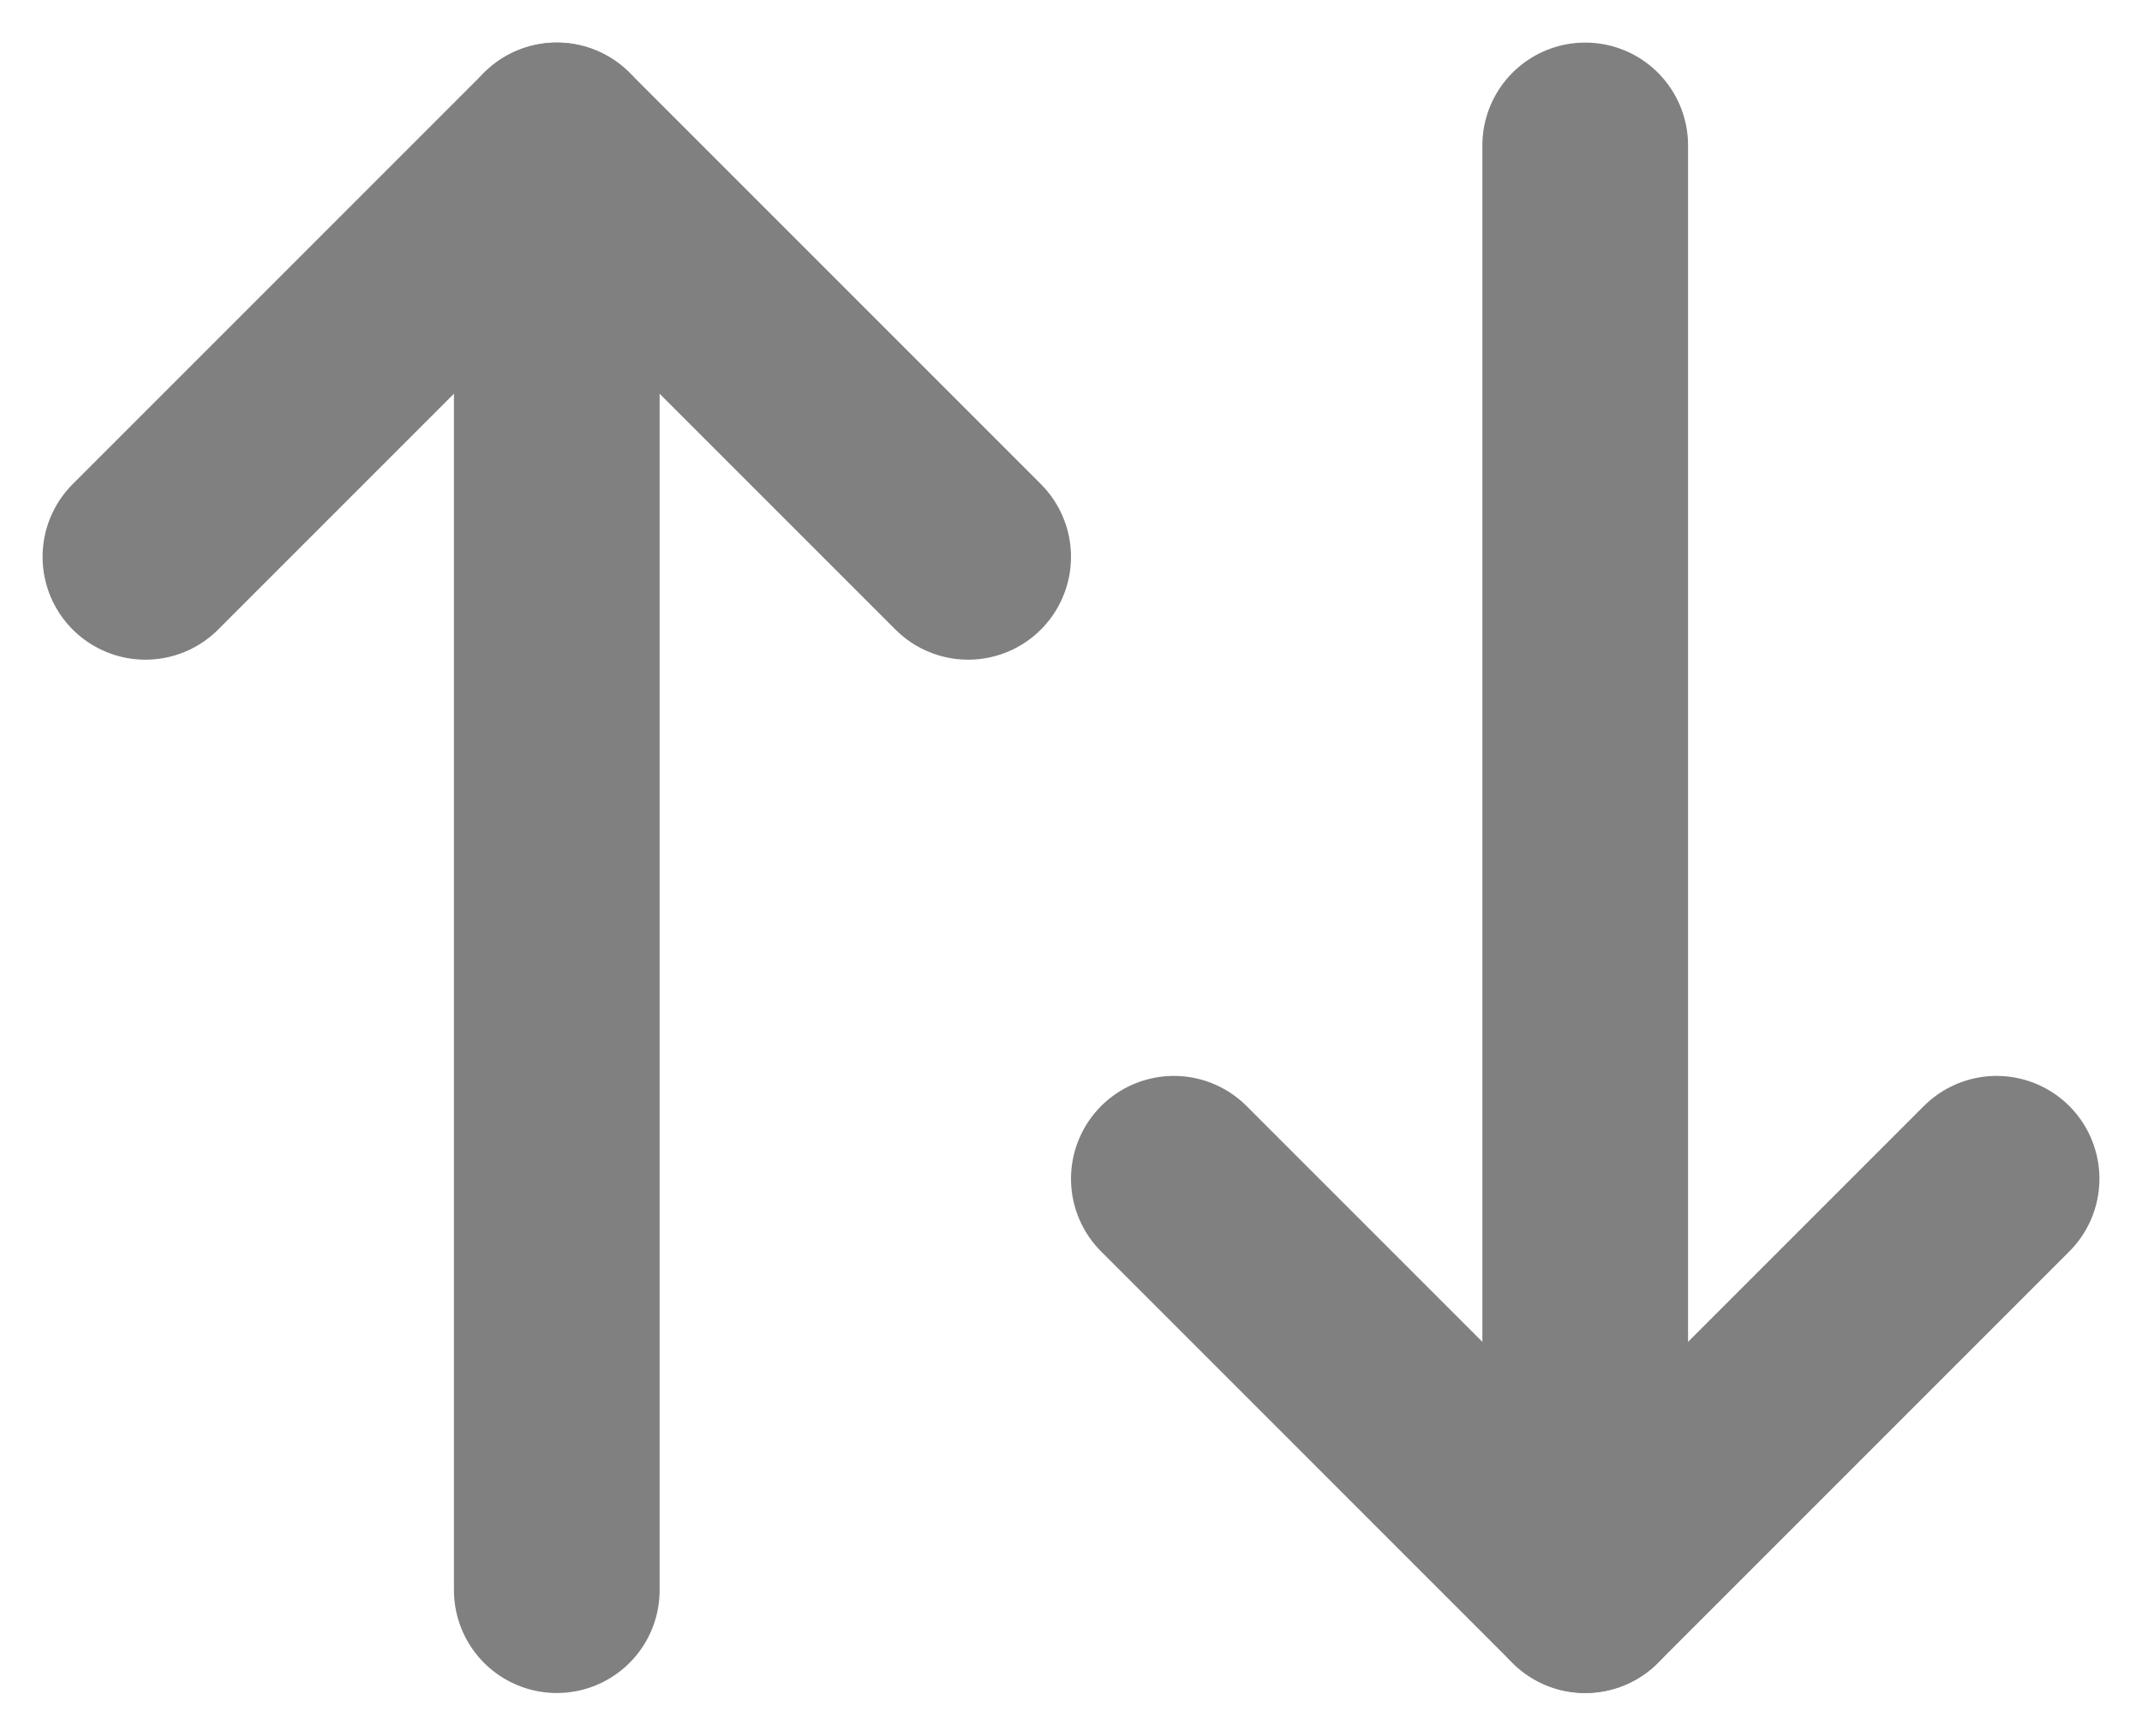
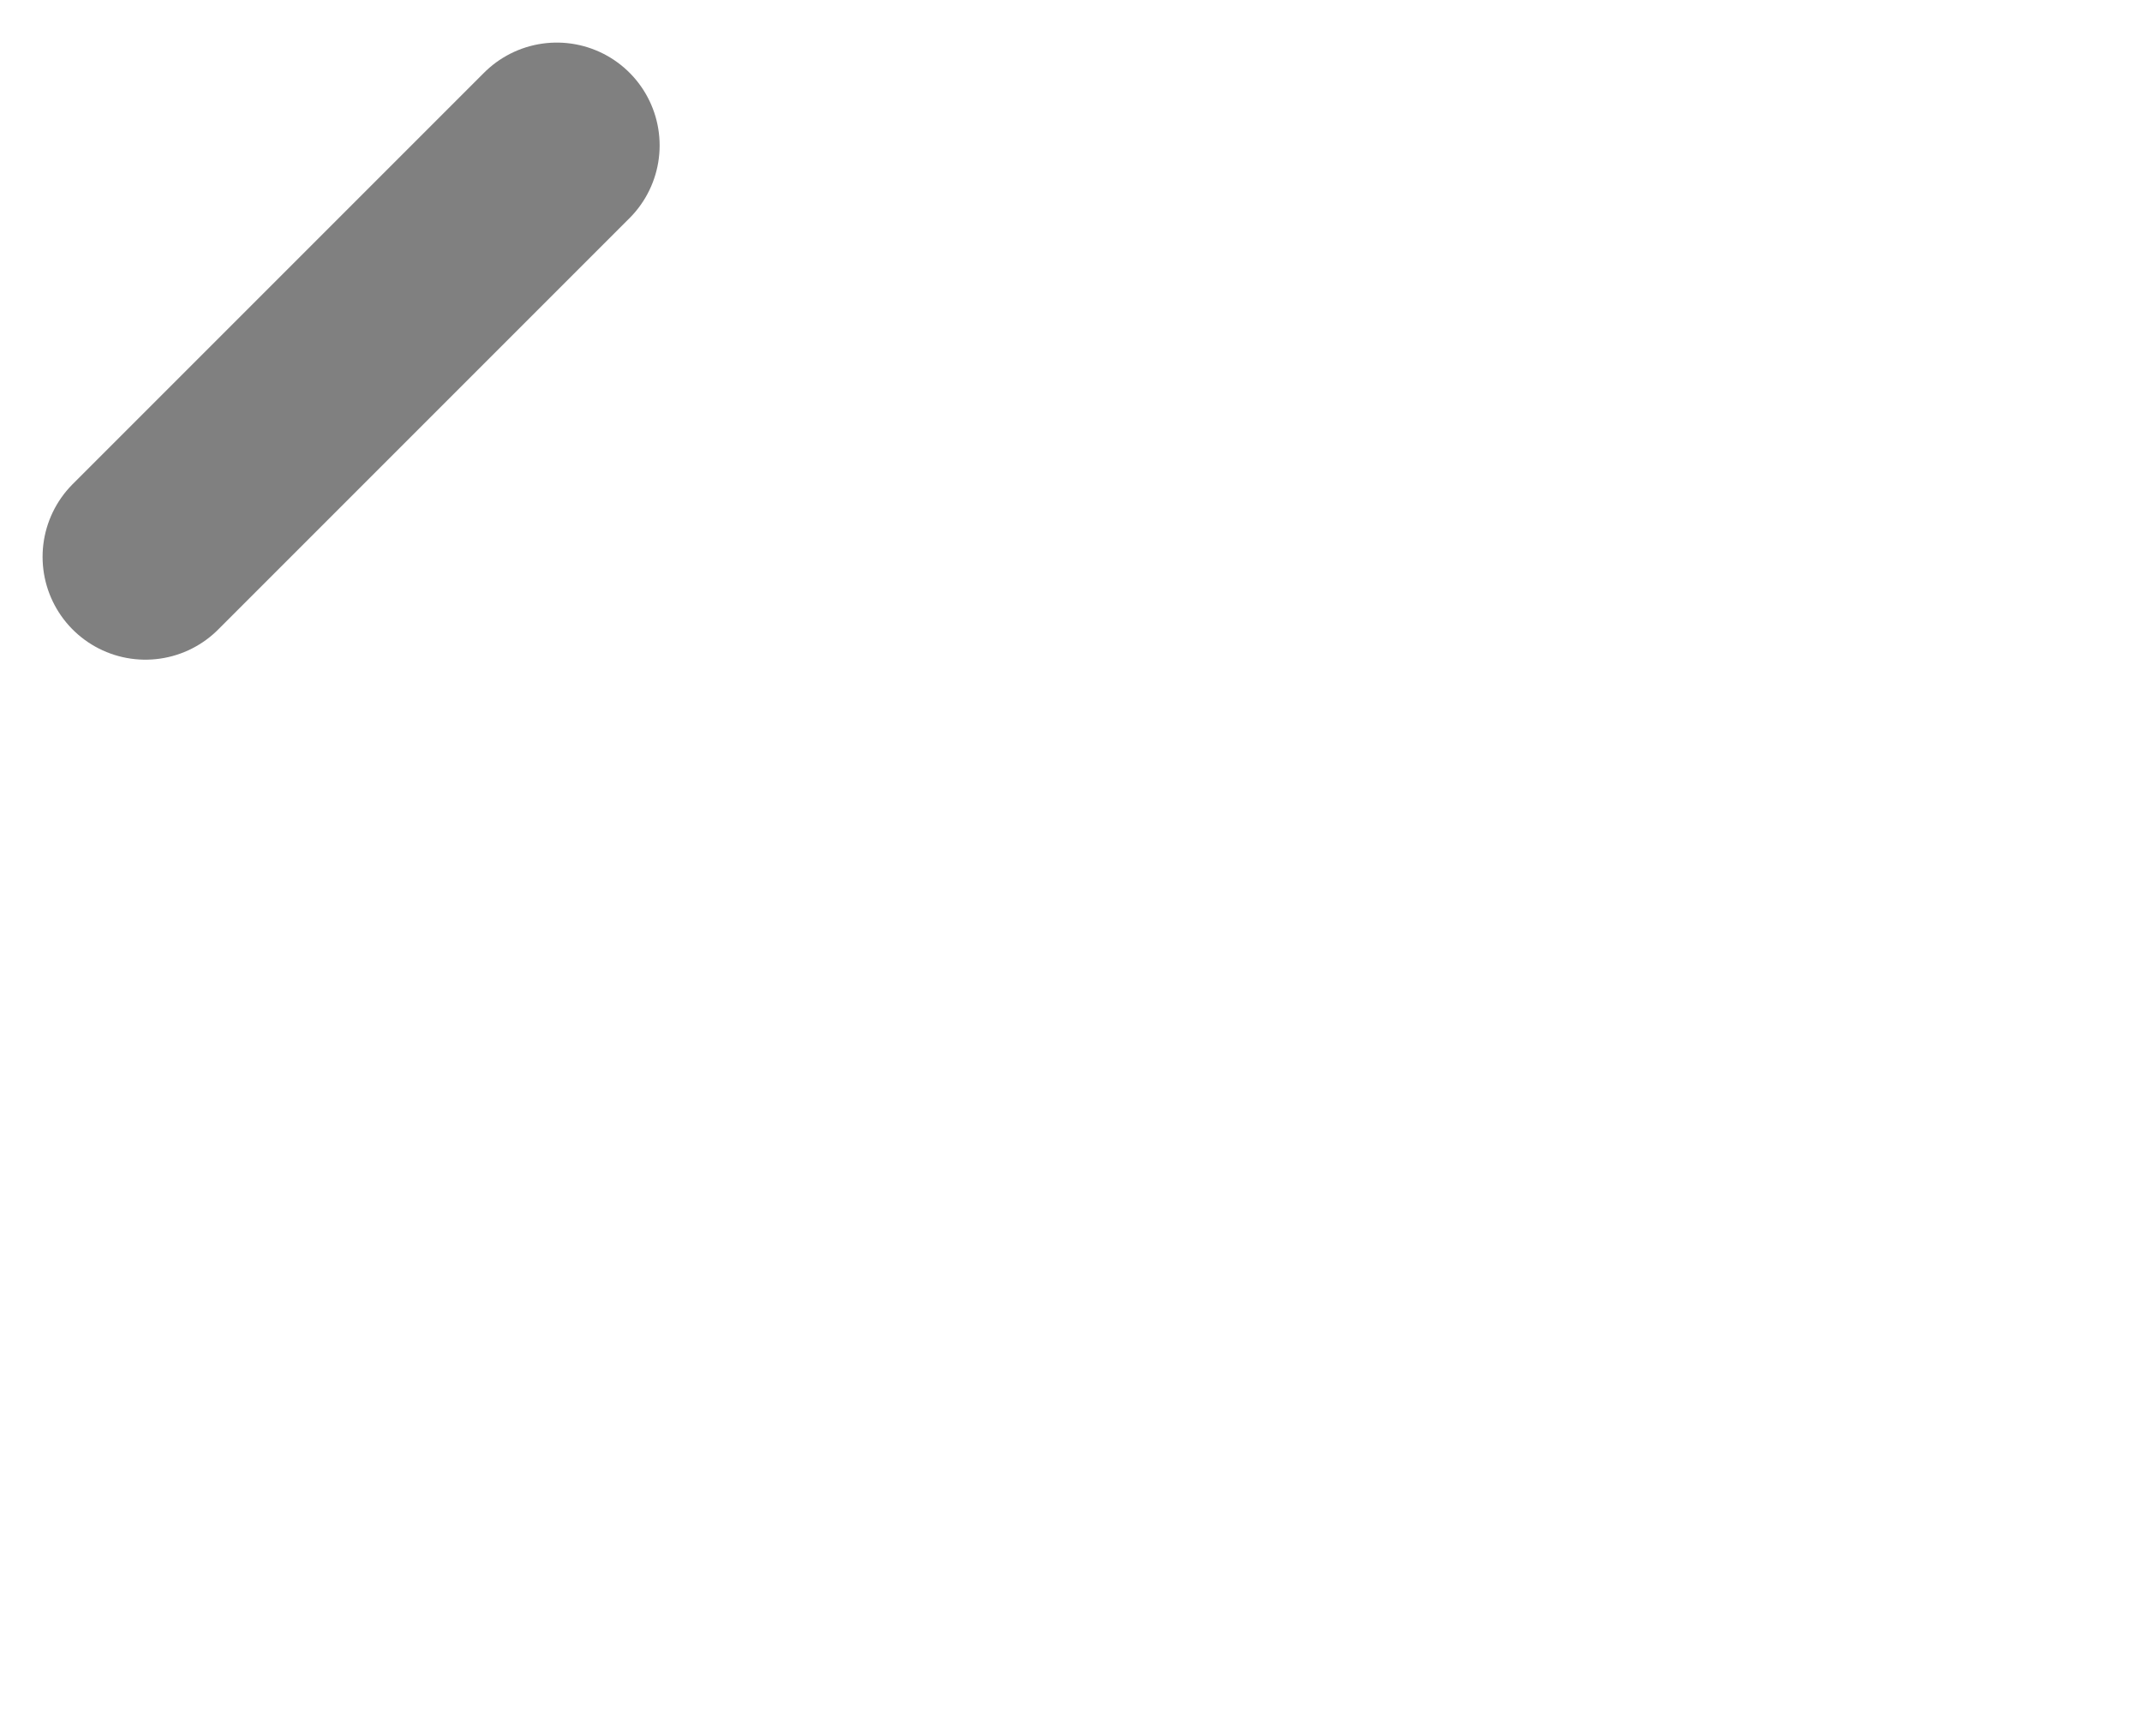
<svg xmlns="http://www.w3.org/2000/svg" width="20.828" height="16.875" viewBox="0 0 20.828 16.875">
  <g id="d_arrow" transform="translate(8.939 17.833)">
-     <path id="Path_509" data-name="Path 509" d="M0,0V13.047" transform="translate(-3.525 -15.419)" fill="gray" stroke="gray" stroke-linecap="round" stroke-width="2" />
-     <path id="Path_510" data-name="Path 510" d="M0,13.047V0" transform="translate(6.475 -16.419)" fill="gray" stroke="gray" stroke-linecap="round" stroke-width="2" />
-     <line id="Line_96" data-name="Line 96" x1="4" y1="4" transform="translate(-3.525 -16.419)" fill="none" stroke="gray" stroke-linecap="round" stroke-width="2" />
-     <line id="Line_99" data-name="Line 99" x1="4" y2="4" transform="translate(6.475 -6.372)" fill="none" stroke="gray" stroke-linecap="round" stroke-width="2" />
    <line id="Line_97" data-name="Line 97" y1="4" x2="4" transform="translate(-7.525 -16.419)" fill="none" stroke="gray" stroke-linecap="round" stroke-width="2" />
-     <line id="Line_98" data-name="Line 98" x2="4" y2="4" transform="translate(2.475 -6.372)" fill="none" stroke="gray" stroke-linecap="round" stroke-width="2" />
  </g>
</svg>